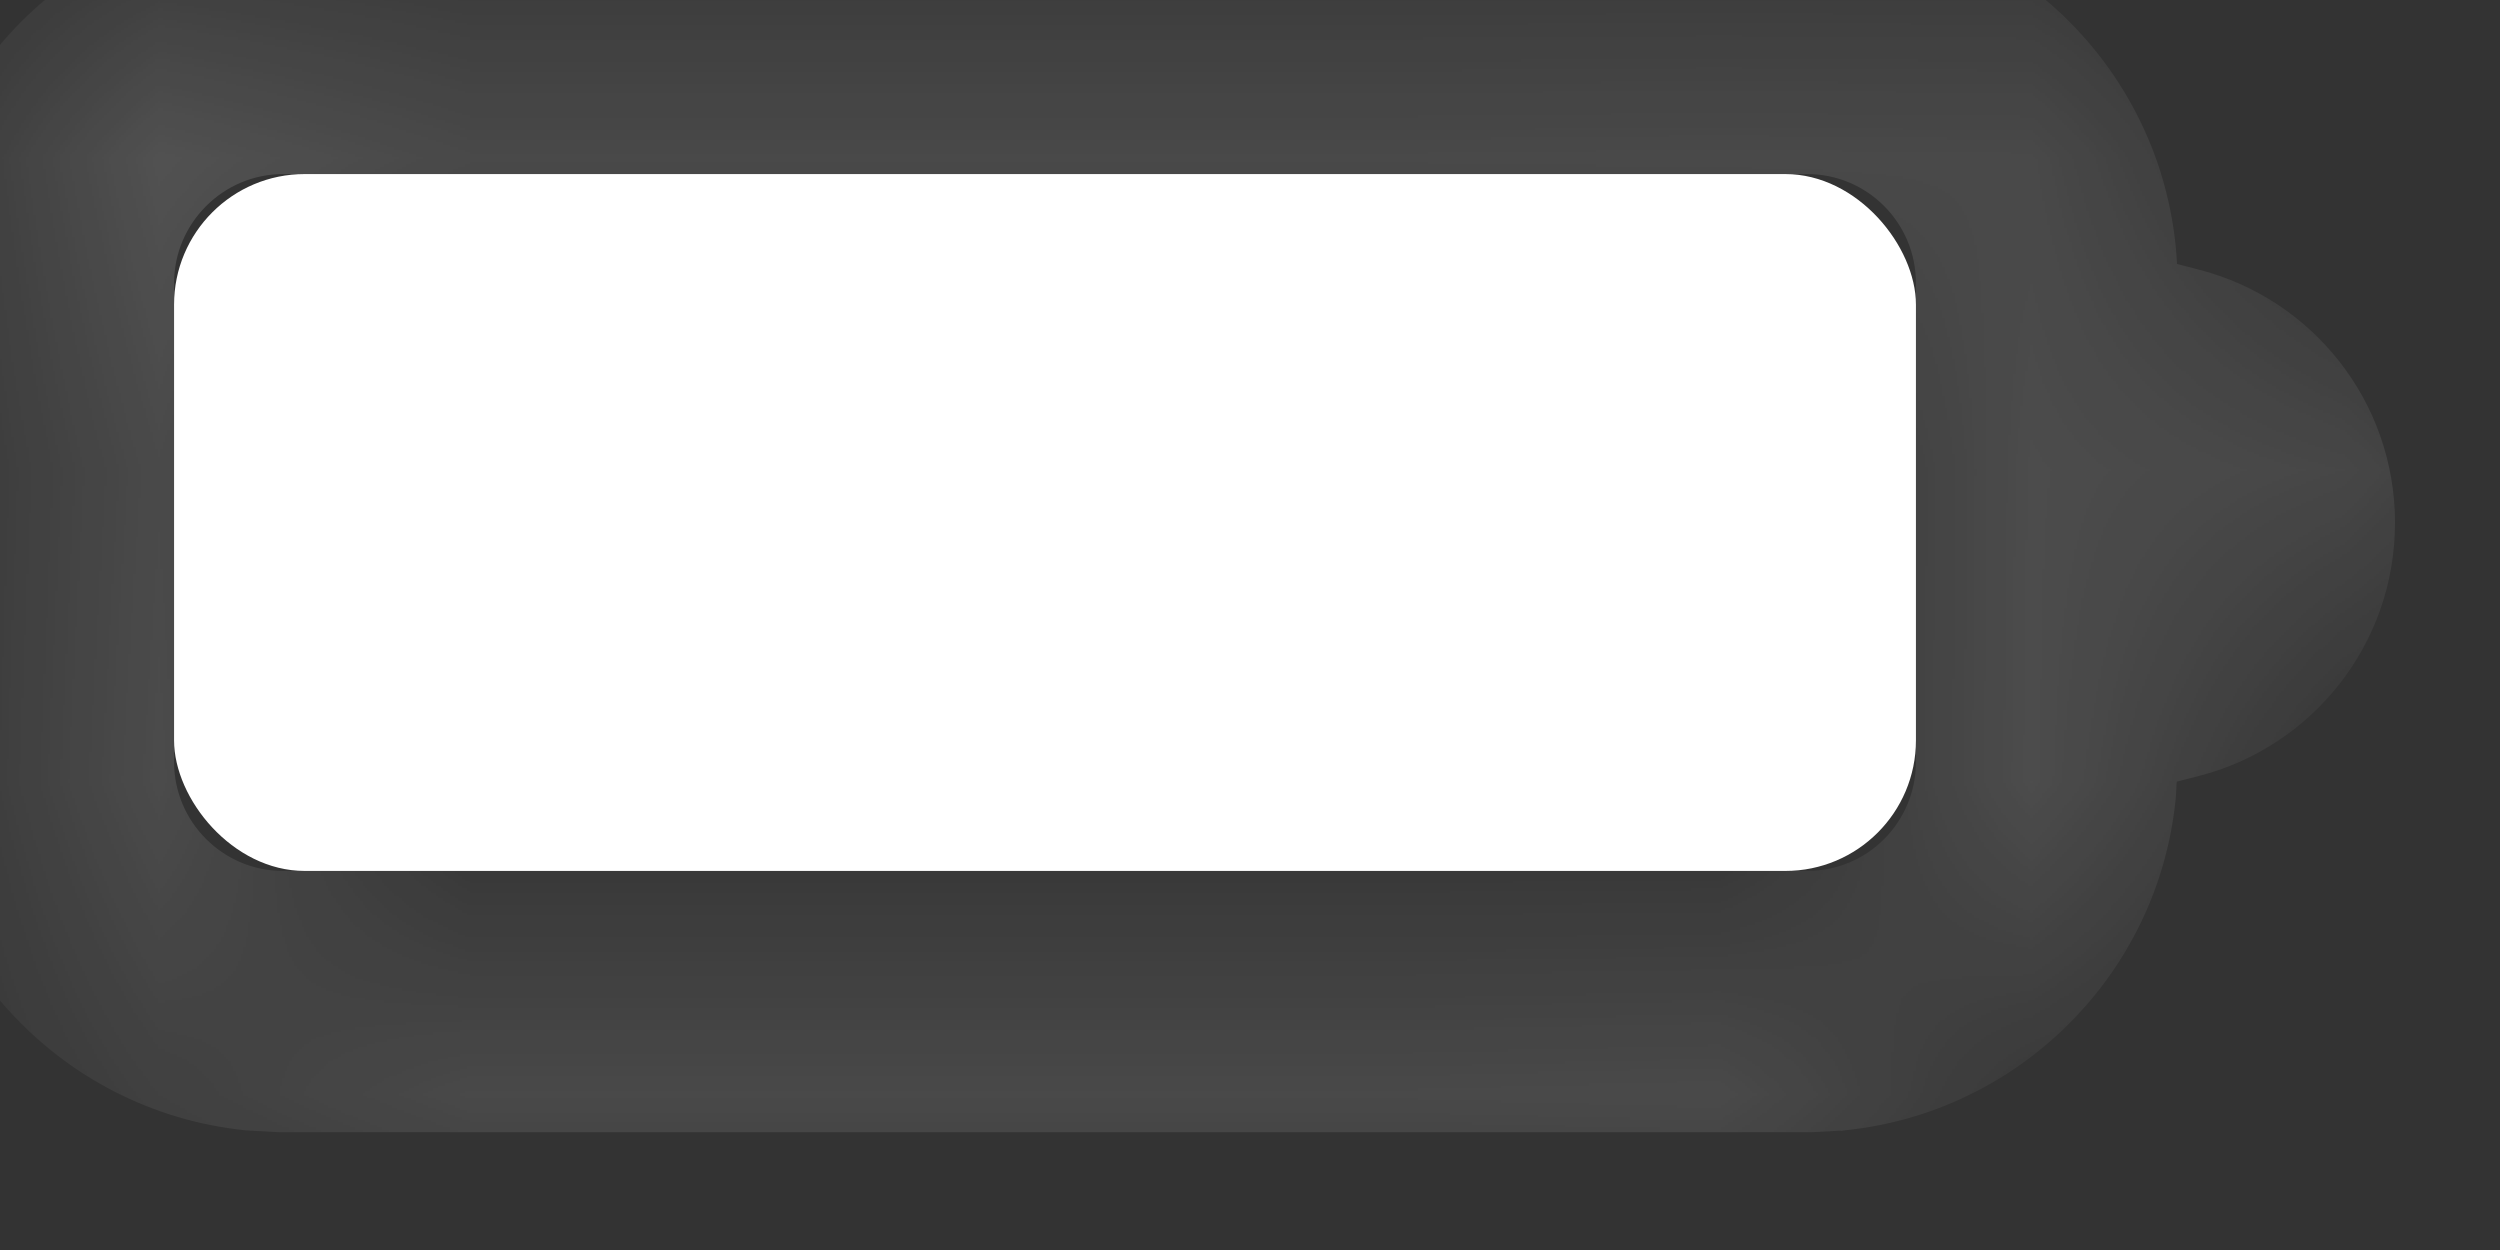
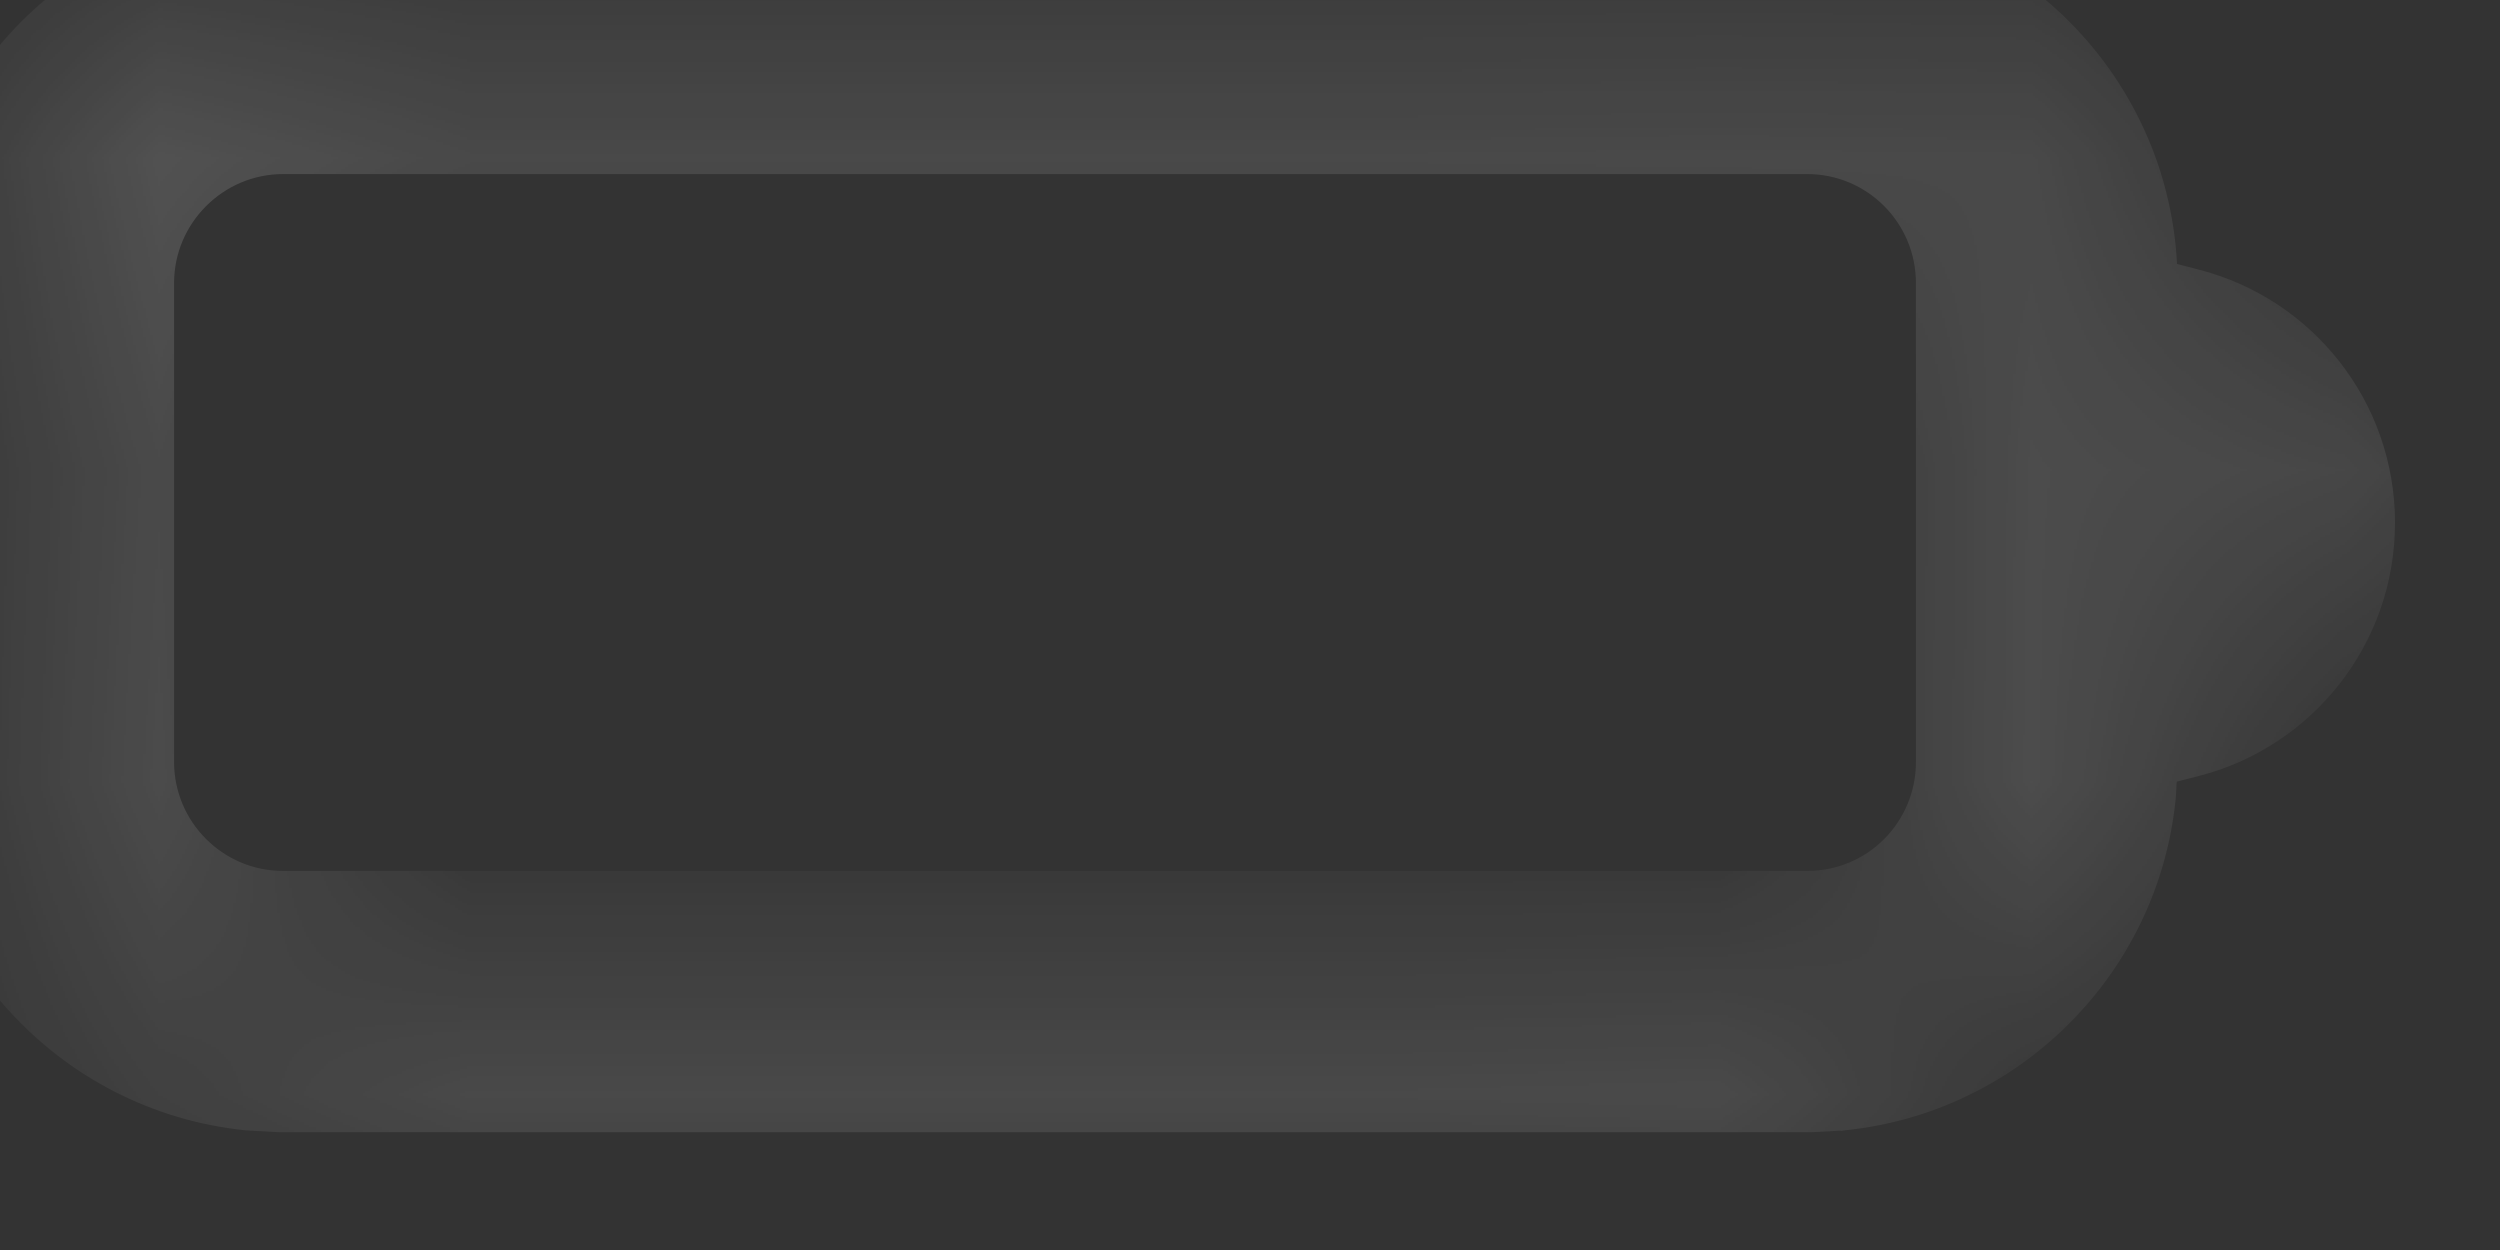
<svg xmlns="http://www.w3.org/2000/svg" fill="none" height="100%" overflow="visible" preserveAspectRatio="none" style="display: block;" viewBox="0 0 8 4" width="100%">
  <rect x="0" y="0" width="8" height="4" fill="#333333" stroke="none" />
  <g id="Battery Icon">
    <g id="Combined Shape" opacity="0.4">
      <mask fill="white" id="path-1-inside-1_0_14250">
        <path d="M5.783 0C6.283 0 6.689 0.406 6.689 0.906V2.438L6.685 2.531C6.641 2.958 6.302 3.297 5.876 3.34L5.783 3.345H0.906L0.813 3.34C0.357 3.293 0 2.908 0 2.438V0.906C0 0.437 0.357 0.051 0.813 0.005L0.906 0H5.783ZM0.906 0.278C0.56 0.278 0.279 0.56 0.278 0.906V2.438C0.278 2.785 0.56 3.065 0.906 3.065H5.783C6.13 3.065 6.41 2.785 6.41 2.438V0.906C6.41 0.56 6.129 0.278 5.783 0.278H0.906ZM6.968 1.133C7.208 1.195 7.386 1.413 7.386 1.673C7.386 1.933 7.208 2.151 6.968 2.213V1.133Z" />
      </mask>
      <path d="M6.689 0.906L6.968 0.906L6.968 0.906L6.689 0.906ZM6.689 2.438L6.968 2.453L6.968 2.446V2.438H6.689ZM6.685 2.531L6.962 2.559L6.963 2.546L6.685 2.531ZM5.876 3.34L5.891 3.619L5.904 3.617L5.876 3.34ZM5.783 3.345V3.623H5.791L5.798 3.623L5.783 3.345ZM0.906 3.345L0.892 3.623L0.899 3.623H0.906V3.345ZM0.813 3.34L0.785 3.617L0.799 3.618L0.813 3.34ZM0 0.906L-0.279 0.906V0.906H0ZM0.813 0.005L0.799 -0.274L0.785 -0.272L0.813 0.005ZM0.906 0V-0.279H0.899L0.892 -0.278L0.906 0ZM0.906 0.278L0.906 -0L0.906 -0L0.906 0.278ZM0.278 0.906L-0 0.906V0.906H0.278ZM0.906 3.065L0.906 3.344H0.906V3.065ZM6.41 0.906L6.689 0.906L6.689 0.906L6.41 0.906ZM6.968 1.133L7.037 0.863L6.689 0.773V1.133H6.968ZM7.386 1.673L7.664 1.673L7.664 1.673L7.386 1.673ZM6.968 2.213H6.689V2.572L7.037 2.483L6.968 2.213ZM5.783 0V0.279C6.129 0.279 6.411 0.56 6.411 0.906L6.689 0.906L6.968 0.906C6.968 0.252 6.437 -0.279 5.783 -0.279V0ZM6.689 0.906H6.411V2.438H6.689H6.968V0.906H6.689ZM6.689 2.438L6.411 2.424L6.406 2.517L6.685 2.531L6.963 2.546L6.968 2.453L6.689 2.438ZM6.685 2.531L6.407 2.503C6.377 2.798 6.143 3.033 5.848 3.063L5.876 3.34L5.904 3.617C6.462 3.56 6.905 3.117 6.962 2.559L6.685 2.531ZM5.876 3.34L5.861 3.062L5.769 3.066L5.783 3.345L5.798 3.623L5.891 3.618L5.876 3.34ZM5.783 3.345V3.066H0.906V3.345V3.623H5.783V3.345ZM0.906 3.345L0.921 3.066L0.828 3.062L0.813 3.34L0.799 3.618L0.892 3.623L0.906 3.345ZM0.813 3.34L0.842 3.063C0.526 3.03 0.279 2.763 0.279 2.438H0H-0.279C-0.279 3.052 0.188 3.556 0.785 3.617L0.813 3.34ZM0 2.438H0.279V0.906H0H-0.279V2.438H0ZM0 0.906L0.279 0.906C0.279 0.582 0.526 0.314 0.842 0.282L0.813 0.005L0.785 -0.272C0.188 -0.212 -0.278 0.293 -0.279 0.906L0 0.906ZM0.813 0.005L0.828 0.283L0.921 0.278L0.906 0L0.892 -0.278L0.799 -0.273L0.813 0.005ZM0.906 0V0.279H5.783V0V-0.279H0.906V0ZM0.906 0.278L0.906 -0C0.406 -0 -5.71775e-05 0.406 -0 0.906L0.278 0.906L0.557 0.906C0.557 0.714 0.714 0.557 0.906 0.557L0.906 0.278ZM0.278 0.906H-0V2.438H0.278H0.557V0.906H0.278ZM0.278 2.438H-0C-0 2.939 0.407 3.344 0.906 3.344L0.906 3.065L0.906 2.787C0.713 2.787 0.557 2.63 0.557 2.438H0.278ZM0.906 3.065V3.344H5.783V3.065V2.787H0.906V3.065ZM5.783 3.065V3.344C6.283 3.344 6.689 2.939 6.689 2.438H6.41H6.131C6.131 2.631 5.976 2.787 5.783 2.787V3.065ZM6.41 2.438H6.689V0.906H6.41H6.131V2.438H6.41ZM6.41 0.906L6.689 0.906C6.689 0.407 6.284 -0 5.783 -0V0.278V0.557C5.975 0.557 6.131 0.713 6.131 0.906L6.41 0.906ZM5.783 0.278V-0H0.906V0.278V0.557H5.783V0.278ZM6.968 1.133L6.898 1.403C7.018 1.434 7.107 1.543 7.107 1.673L7.386 1.673L7.664 1.673C7.664 1.283 7.398 0.956 7.037 0.863L6.968 1.133ZM7.386 1.673H7.107C7.107 1.803 7.018 1.912 6.898 1.943L6.968 2.213L7.037 2.483C7.398 2.39 7.664 2.063 7.664 1.673H7.386ZM6.968 2.213H7.246V1.133H6.968H6.689V2.213H6.968Z" fill="white" mask="url(#path-1-inside-1_0_14250)" />
    </g>
-     <rect fill="white" height="2.23" id="Capacity" rx="0.418" width="5.574" x="0.557" y="0.557" />
  </g>
</svg>